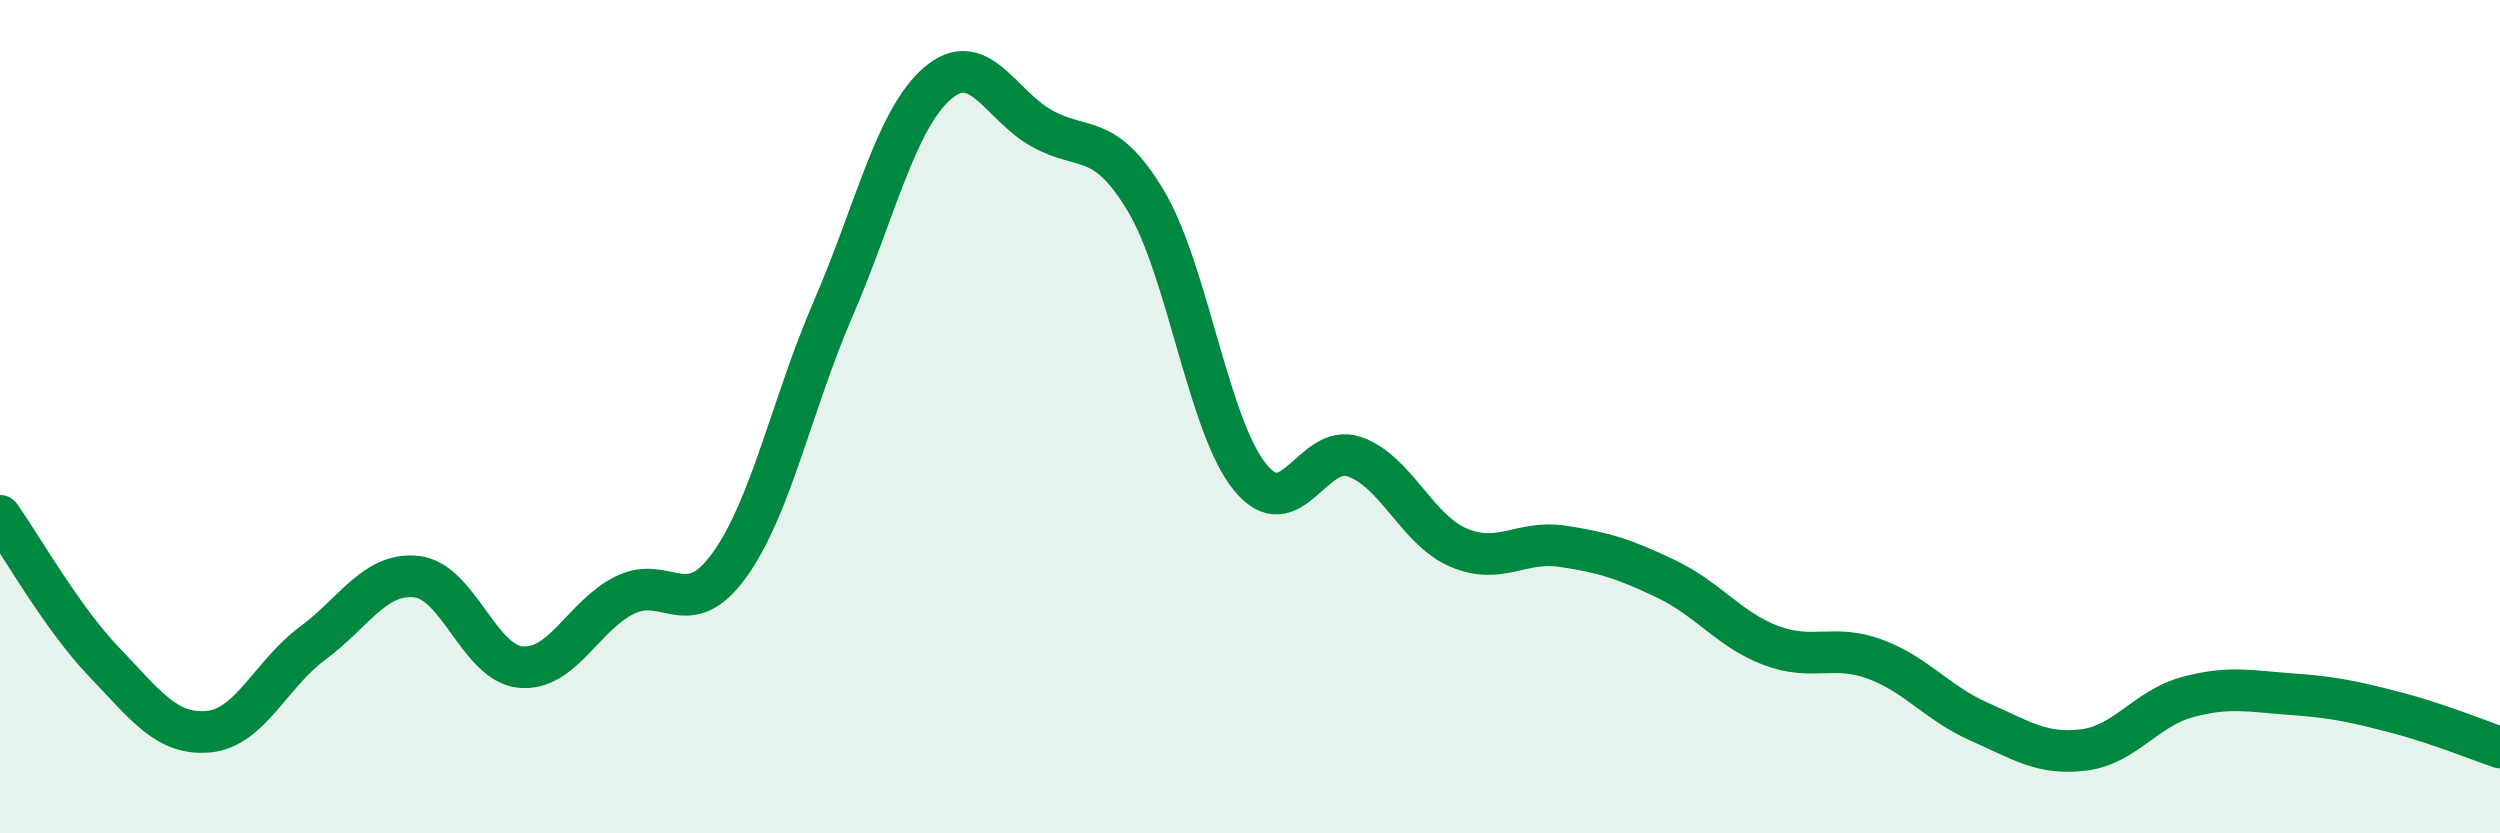
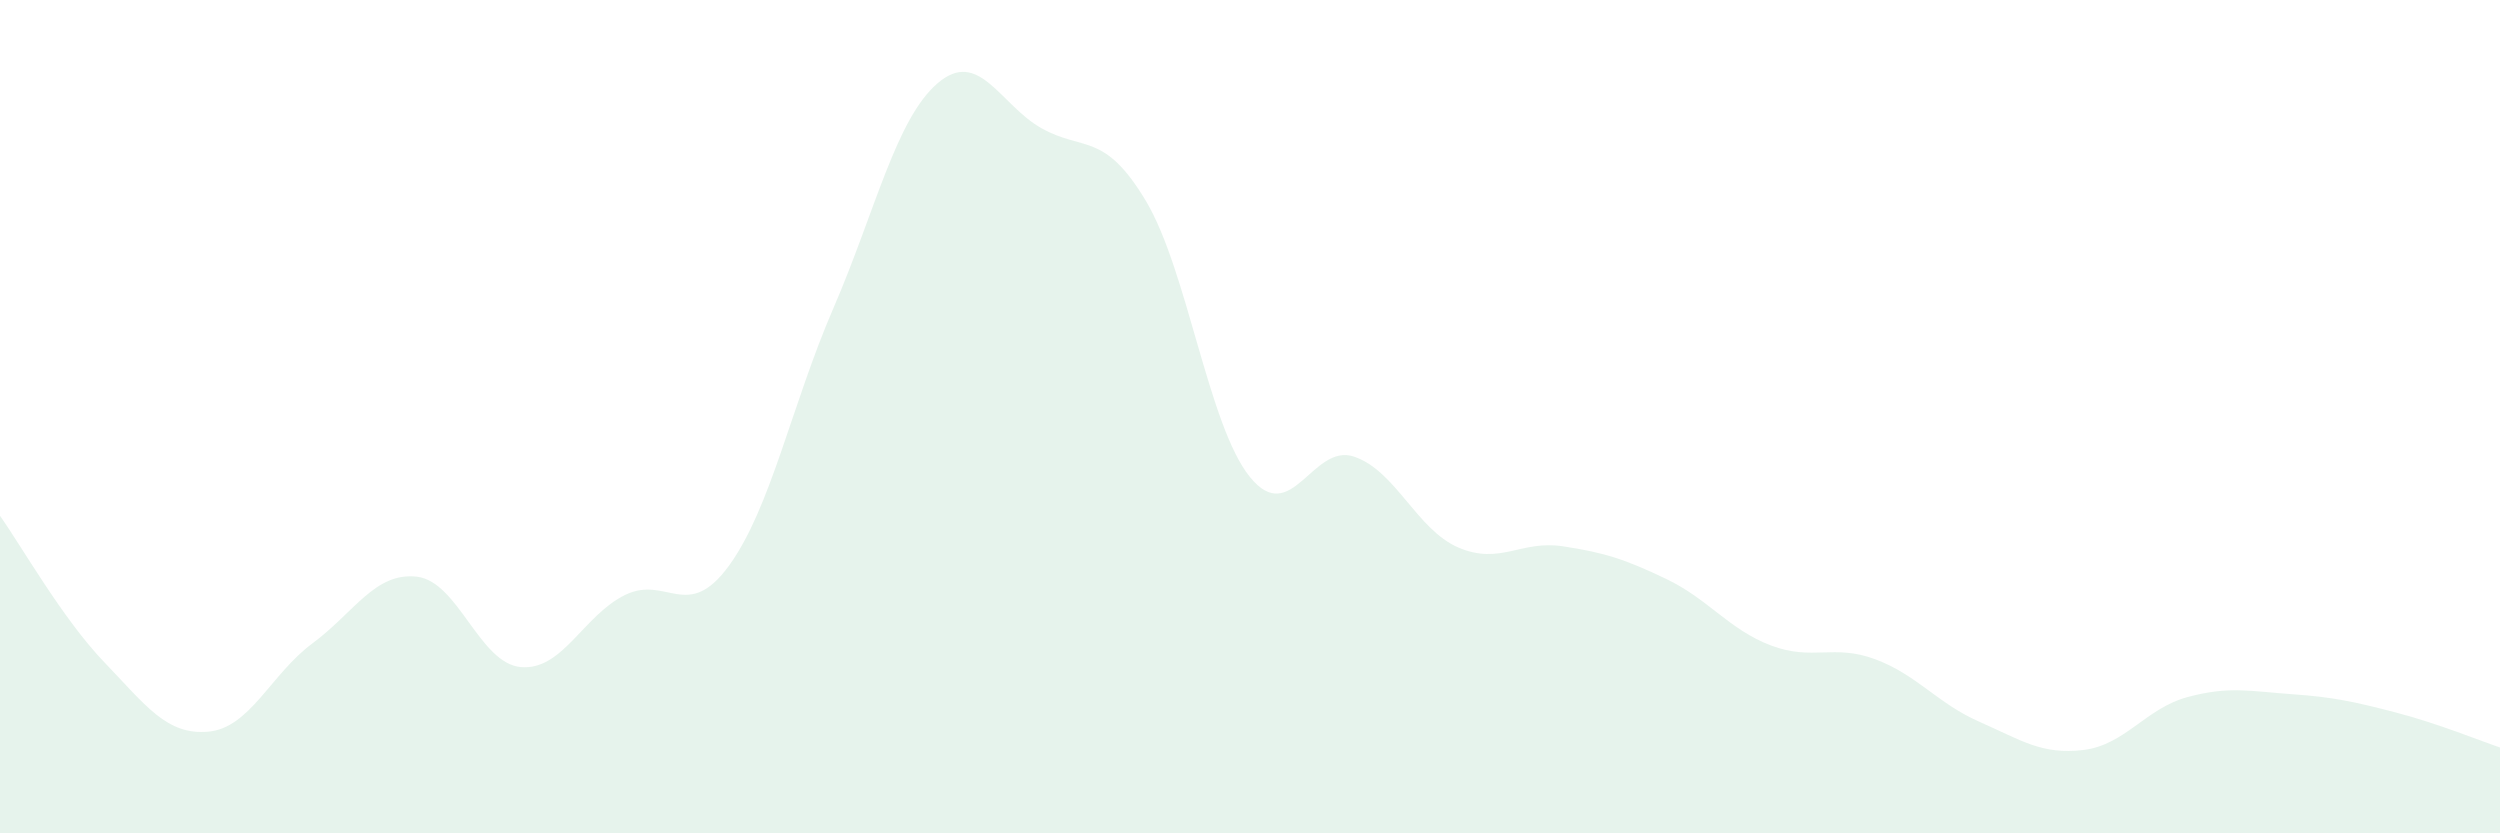
<svg xmlns="http://www.w3.org/2000/svg" width="60" height="20" viewBox="0 0 60 20">
  <path d="M 0,12.38 C 0.5,13.08 1.5,14.85 2.5,15.89 C 3.5,16.93 4,17.65 5,17.56 C 6,17.47 6.5,16.18 7.5,15.44 C 8.5,14.7 9,13.73 10,13.84 C 11,13.95 11.5,15.92 12.5,16.01 C 13.5,16.1 14,14.77 15,14.28 C 16,13.79 16.5,14.95 17.5,13.57 C 18.5,12.19 19,9.71 20,7.4 C 21,5.09 21.5,2.86 22.5,2 C 23.5,1.14 24,2.52 25,3.08 C 26,3.64 26.5,3.15 27.5,4.82 C 28.5,6.49 29,10.22 30,11.45 C 31,12.68 31.5,10.62 32.5,10.96 C 33.5,11.3 34,12.71 35,13.14 C 36,13.57 36.5,12.96 37.5,13.11 C 38.5,13.26 39,13.42 40,13.9 C 41,14.38 41.5,15.11 42.5,15.49 C 43.5,15.87 44,15.45 45,15.82 C 46,16.19 46.5,16.88 47.5,17.32 C 48.5,17.76 49,18.12 50,18 C 51,17.88 51.5,17 52.5,16.73 C 53.5,16.46 54,16.59 55,16.66 C 56,16.73 56.5,16.84 57.5,17.1 C 58.5,17.36 59.5,17.77 60,17.94L60 20L0 20Z" fill="#008740" opacity="0.1" stroke-linecap="round" stroke-linejoin="round" />
-   <path d="M 0,12.38 C 0.5,13.08 1.5,14.85 2.5,15.89 C 3.5,16.93 4,17.65 5,17.56 C 6,17.47 6.5,16.18 7.5,15.44 C 8.5,14.7 9,13.73 10,13.84 C 11,13.95 11.5,15.92 12.5,16.01 C 13.5,16.1 14,14.77 15,14.28 C 16,13.79 16.5,14.95 17.5,13.57 C 18.5,12.19 19,9.71 20,7.4 C 21,5.09 21.5,2.86 22.5,2 C 23.5,1.14 24,2.52 25,3.08 C 26,3.64 26.5,3.15 27.5,4.82 C 28.5,6.49 29,10.22 30,11.45 C 31,12.68 31.5,10.62 32.5,10.96 C 33.5,11.3 34,12.71 35,13.14 C 36,13.57 36.5,12.96 37.5,13.11 C 38.5,13.26 39,13.42 40,13.9 C 41,14.38 41.5,15.11 42.5,15.49 C 43.5,15.87 44,15.45 45,15.82 C 46,16.19 46.5,16.88 47.5,17.32 C 48.5,17.76 49,18.12 50,18 C 51,17.88 51.5,17 52.5,16.73 C 53.5,16.46 54,16.59 55,16.66 C 56,16.73 56.5,16.84 57.5,17.1 C 58.5,17.36 59.5,17.77 60,17.94" stroke="#008740" stroke-width="1" fill="none" stroke-linecap="round" stroke-linejoin="round" />
</svg>